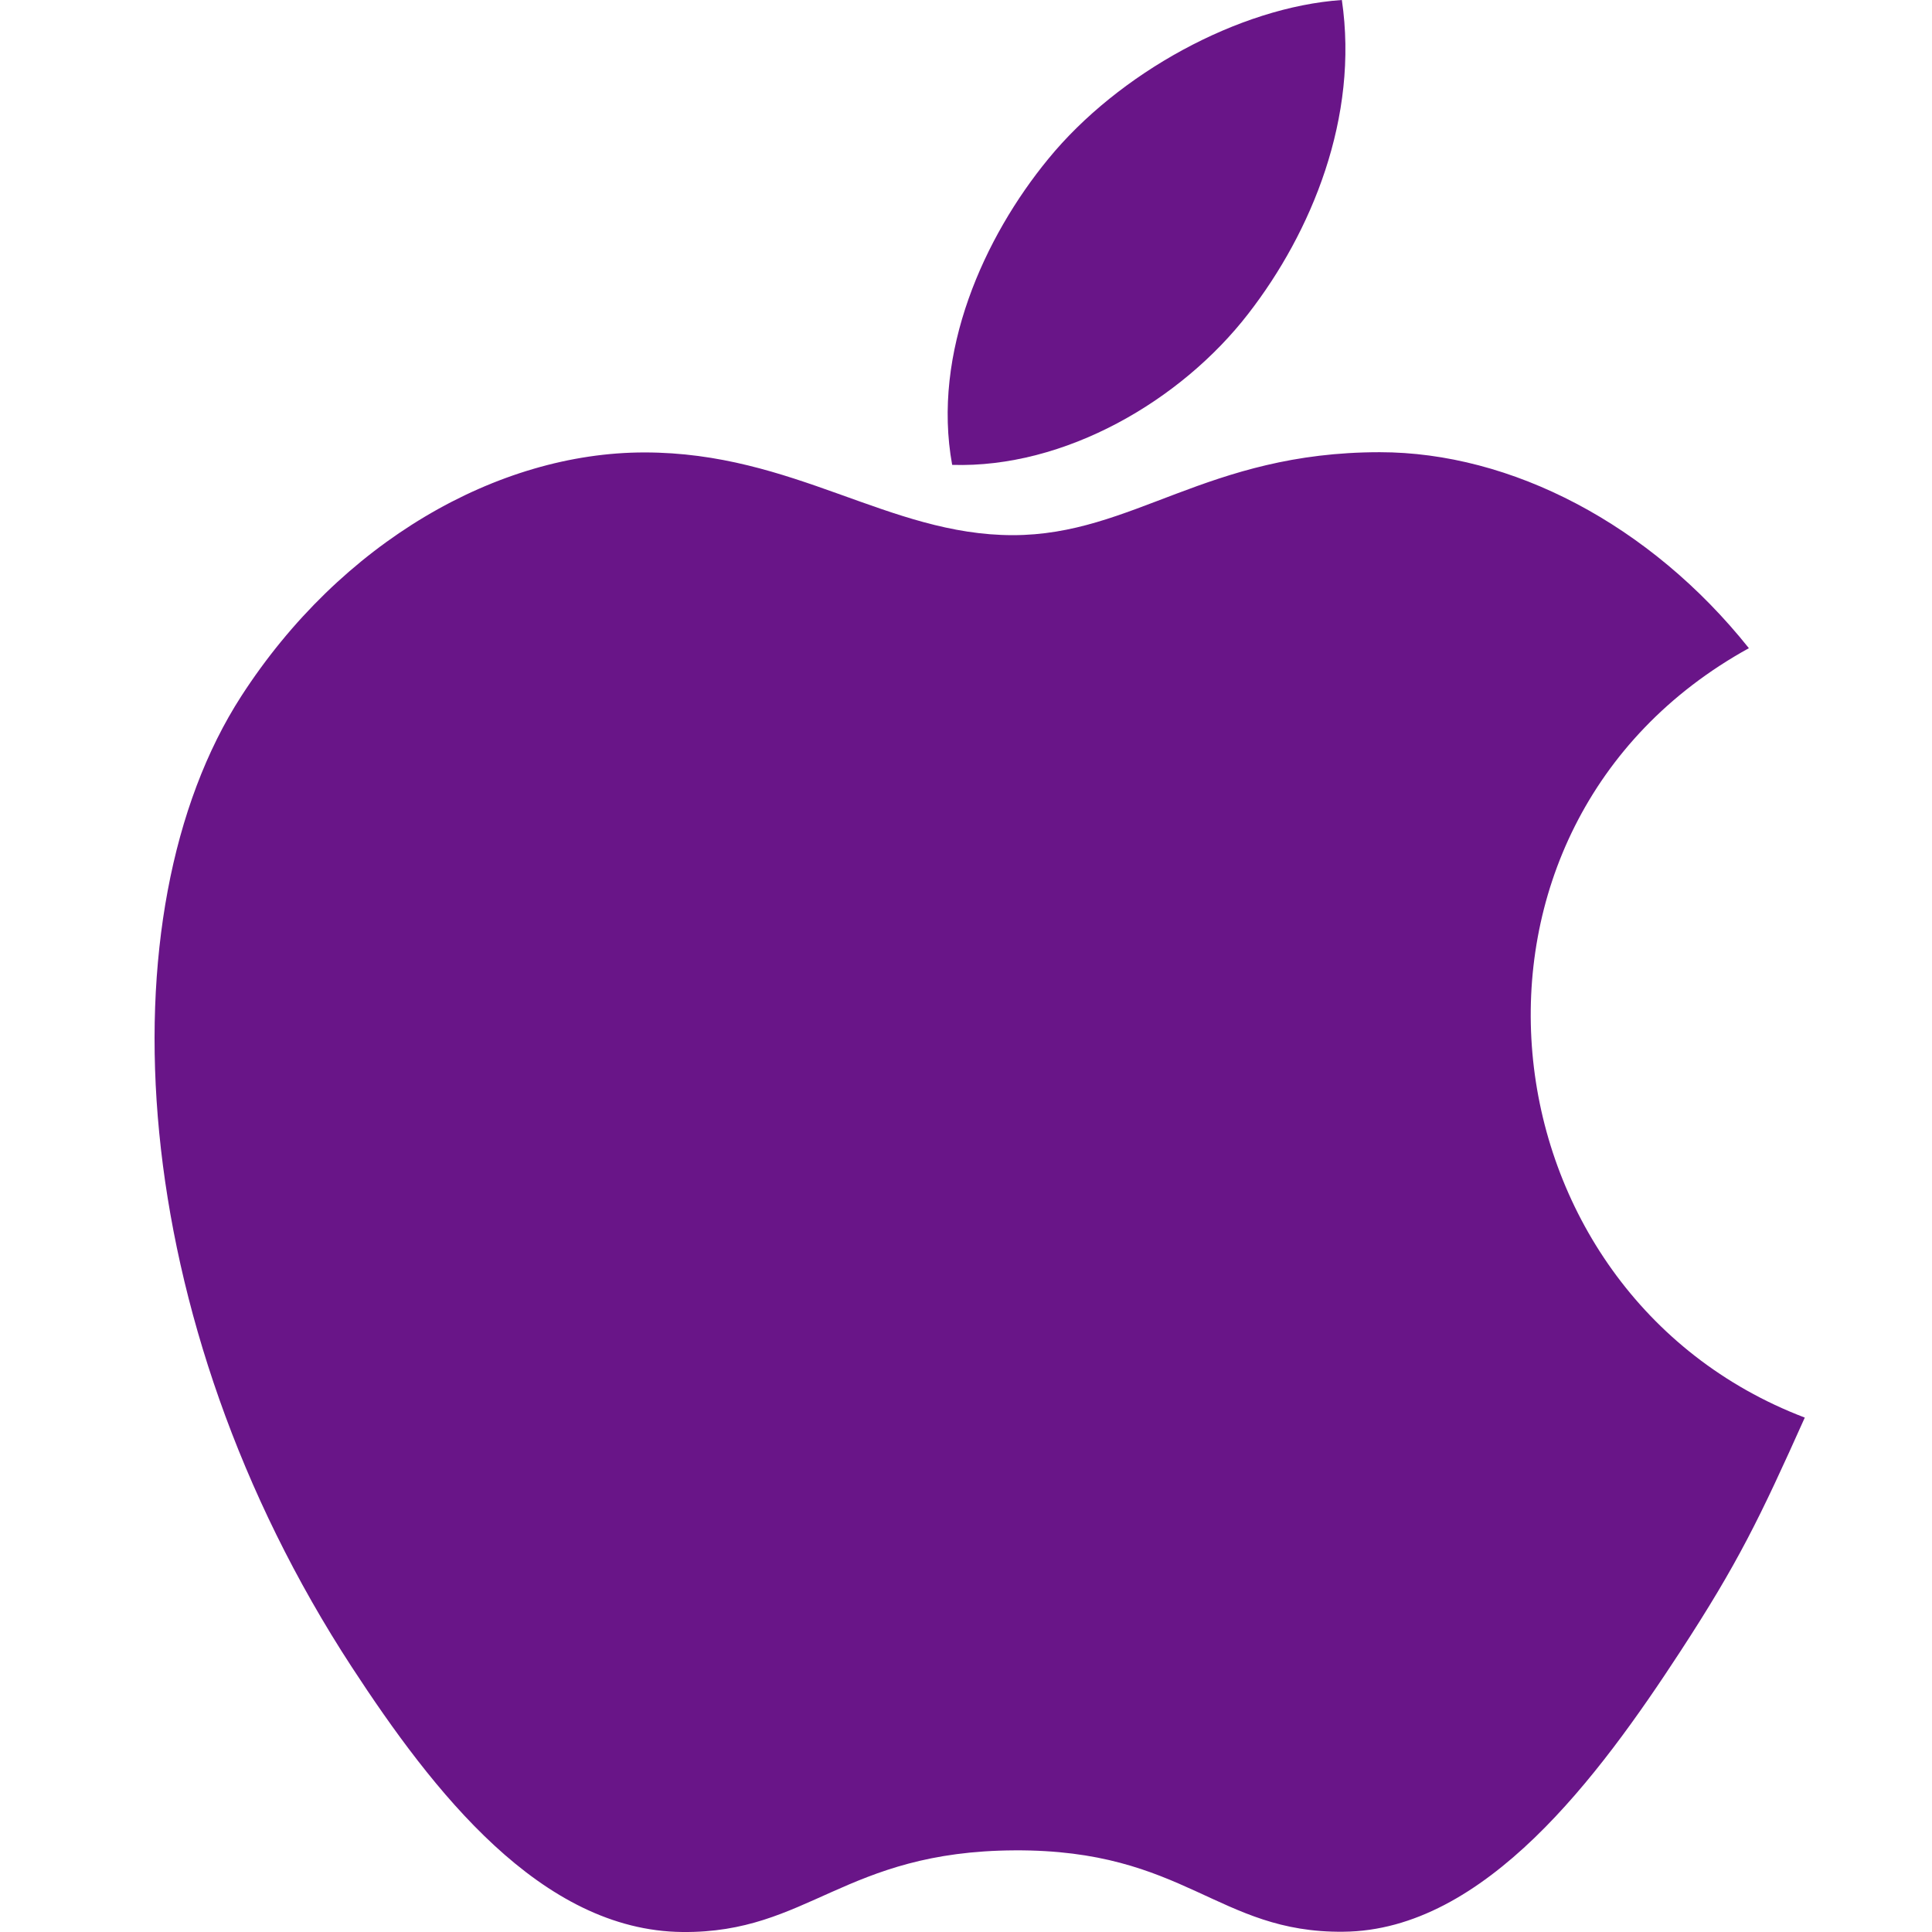
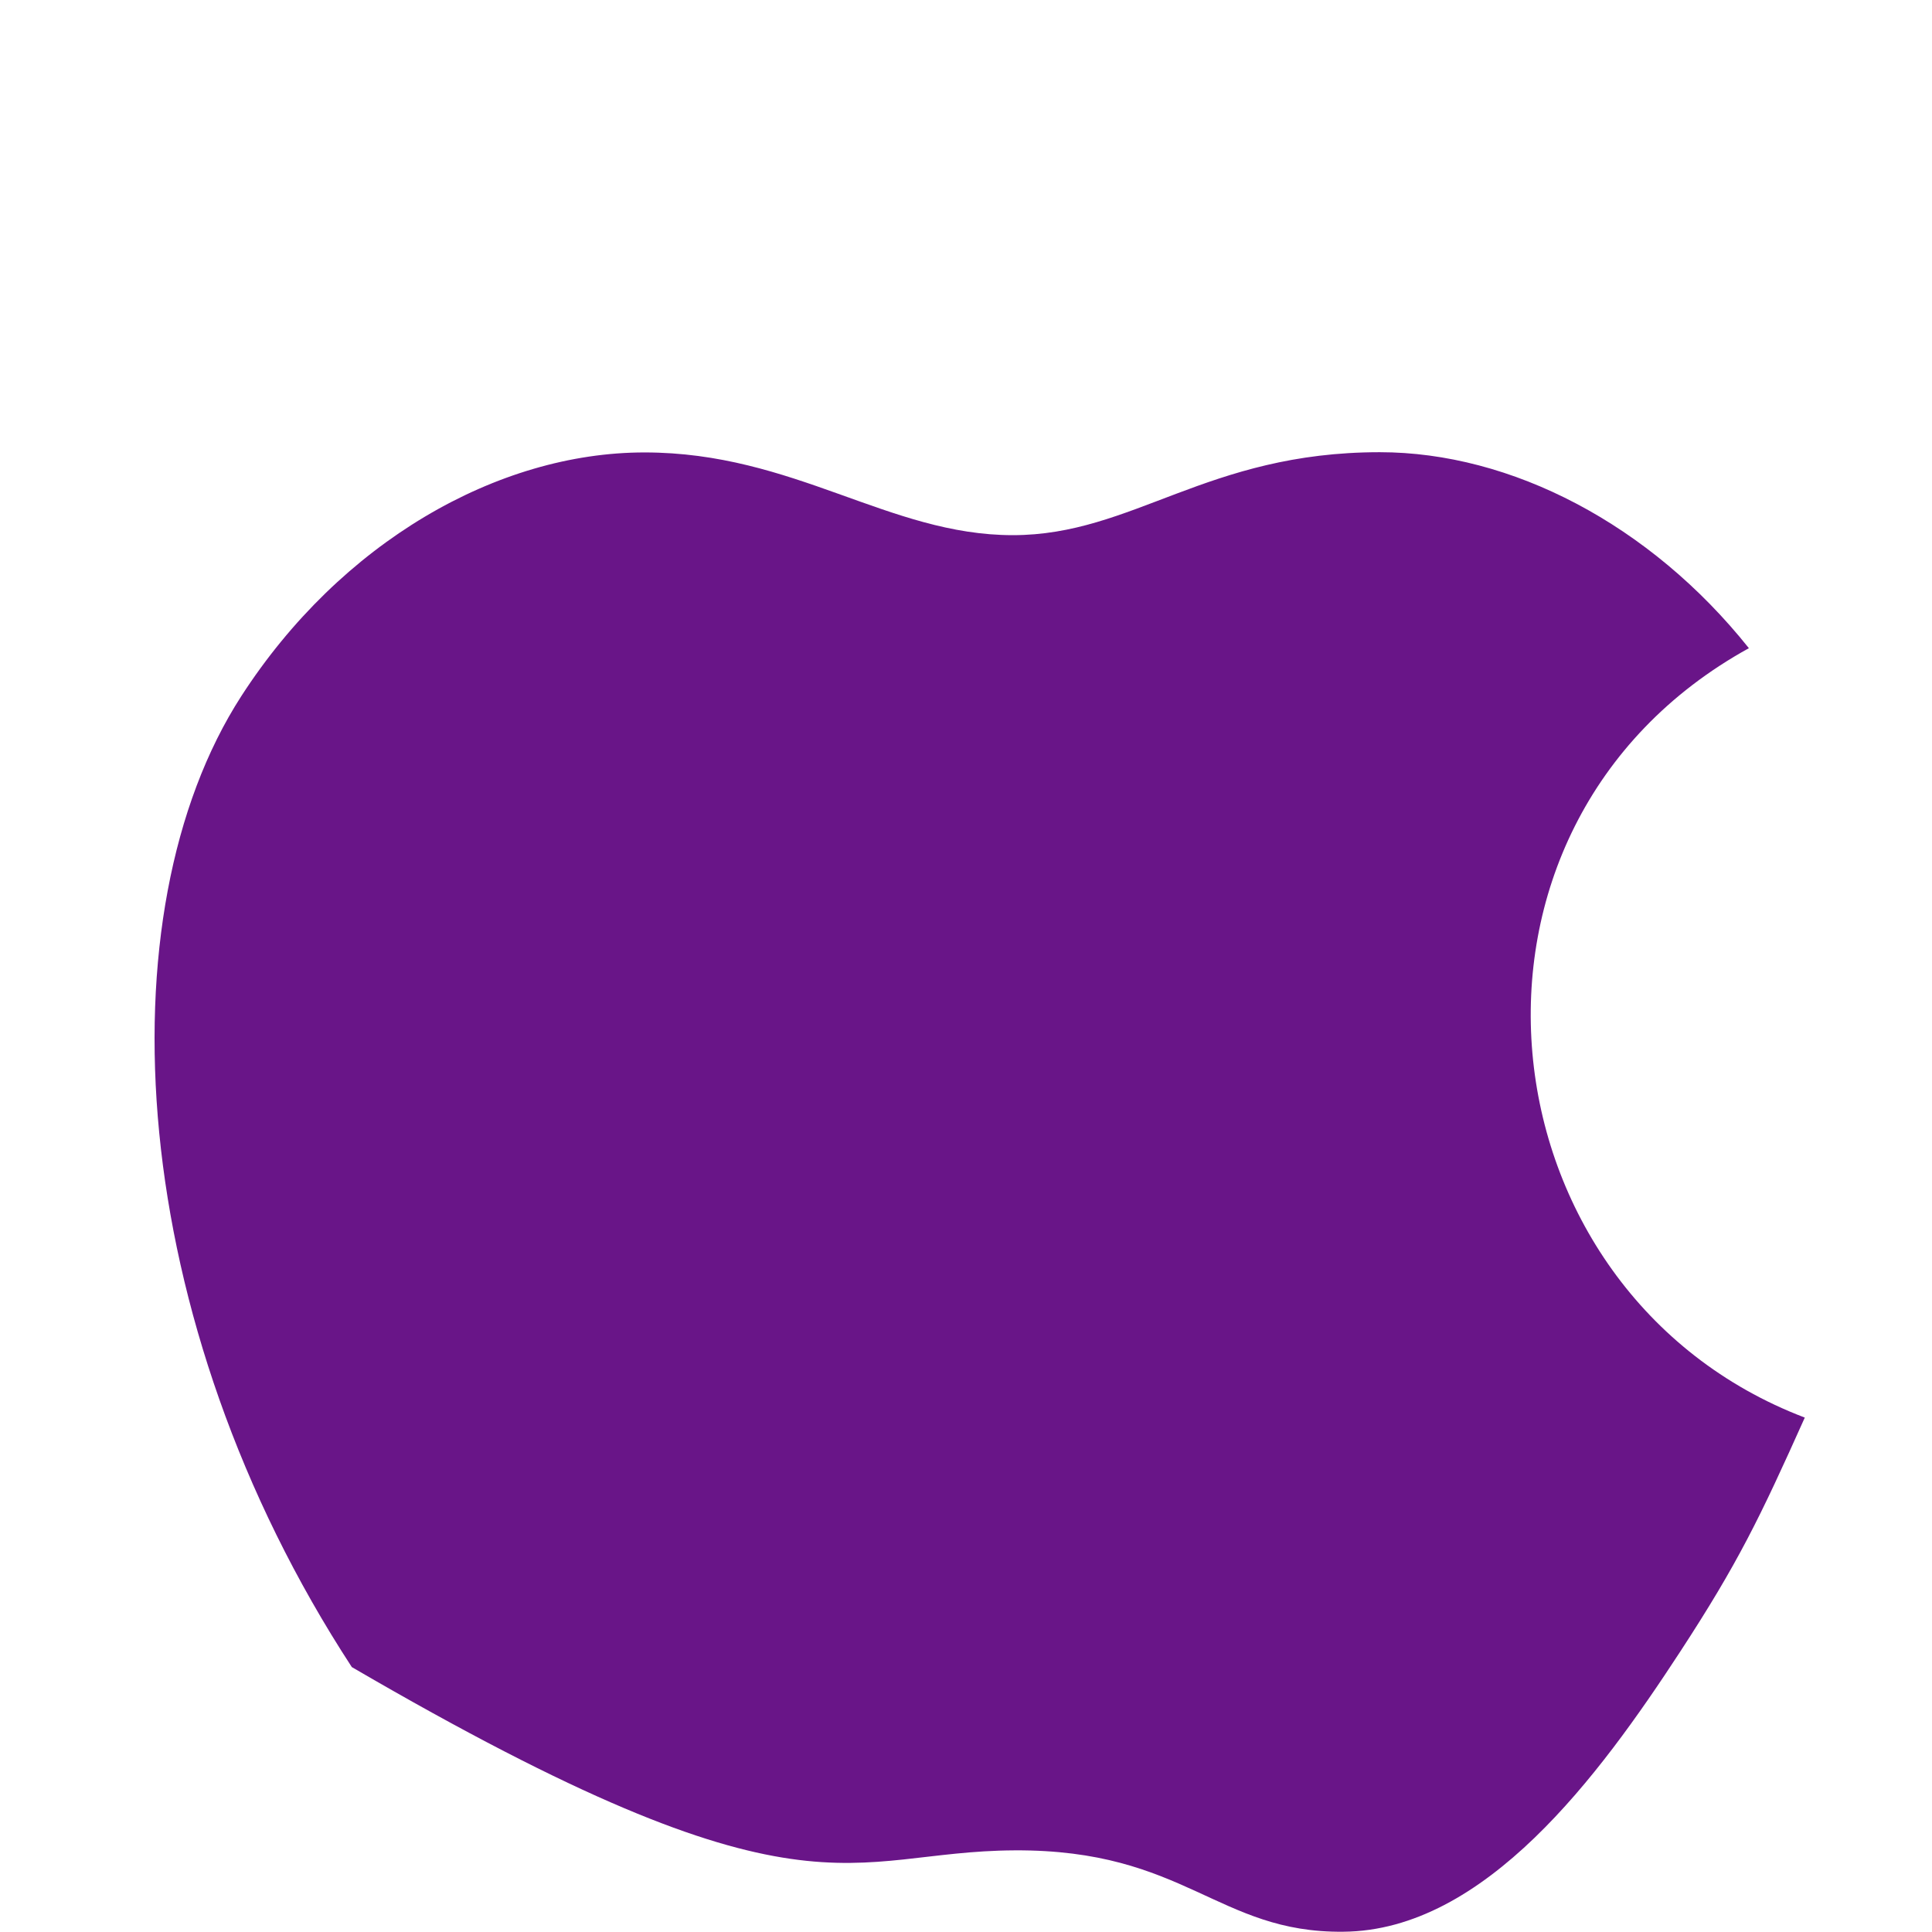
<svg xmlns="http://www.w3.org/2000/svg" width="50" height="50" viewBox="0 0 50 50" fill="none">
-   <path d="M34.727 0C32.061 0.184 28.946 1.891 27.13 4.112C25.474 6.128 24.111 9.122 24.642 12.031C27.555 12.122 30.564 10.375 32.308 8.116C33.939 6.012 35.174 3.038 34.727 0Z" fill="#691588" />
-   <path d="M45.261 16.775C42.702 13.566 39.105 11.703 35.708 11.703C31.224 11.703 29.327 13.85 26.211 13.85C22.999 13.85 20.558 11.709 16.68 11.709C12.871 11.709 8.814 14.037 6.243 18.019C2.627 23.625 3.246 34.166 9.105 43.144C11.202 46.356 14.002 49.968 17.664 50C20.924 50.031 21.843 47.909 26.258 47.887C30.674 47.862 31.511 50.028 34.764 49.993C38.43 49.965 41.383 45.962 43.48 42.75C44.983 40.447 45.542 39.287 46.708 36.687C38.23 33.459 36.87 21.403 45.261 16.775Z" fill="#691588" />
+   <path d="M45.261 16.775C42.702 13.566 39.105 11.703 35.708 11.703C31.224 11.703 29.327 13.85 26.211 13.85C22.999 13.85 20.558 11.709 16.68 11.709C12.871 11.709 8.814 14.037 6.243 18.019C2.627 23.625 3.246 34.166 9.105 43.144C20.924 50.031 21.843 47.909 26.258 47.887C30.674 47.862 31.511 50.028 34.764 49.993C38.43 49.965 41.383 45.962 43.48 42.75C44.983 40.447 45.542 39.287 46.708 36.687C38.23 33.459 36.87 21.403 45.261 16.775Z" fill="#691588" />
</svg>